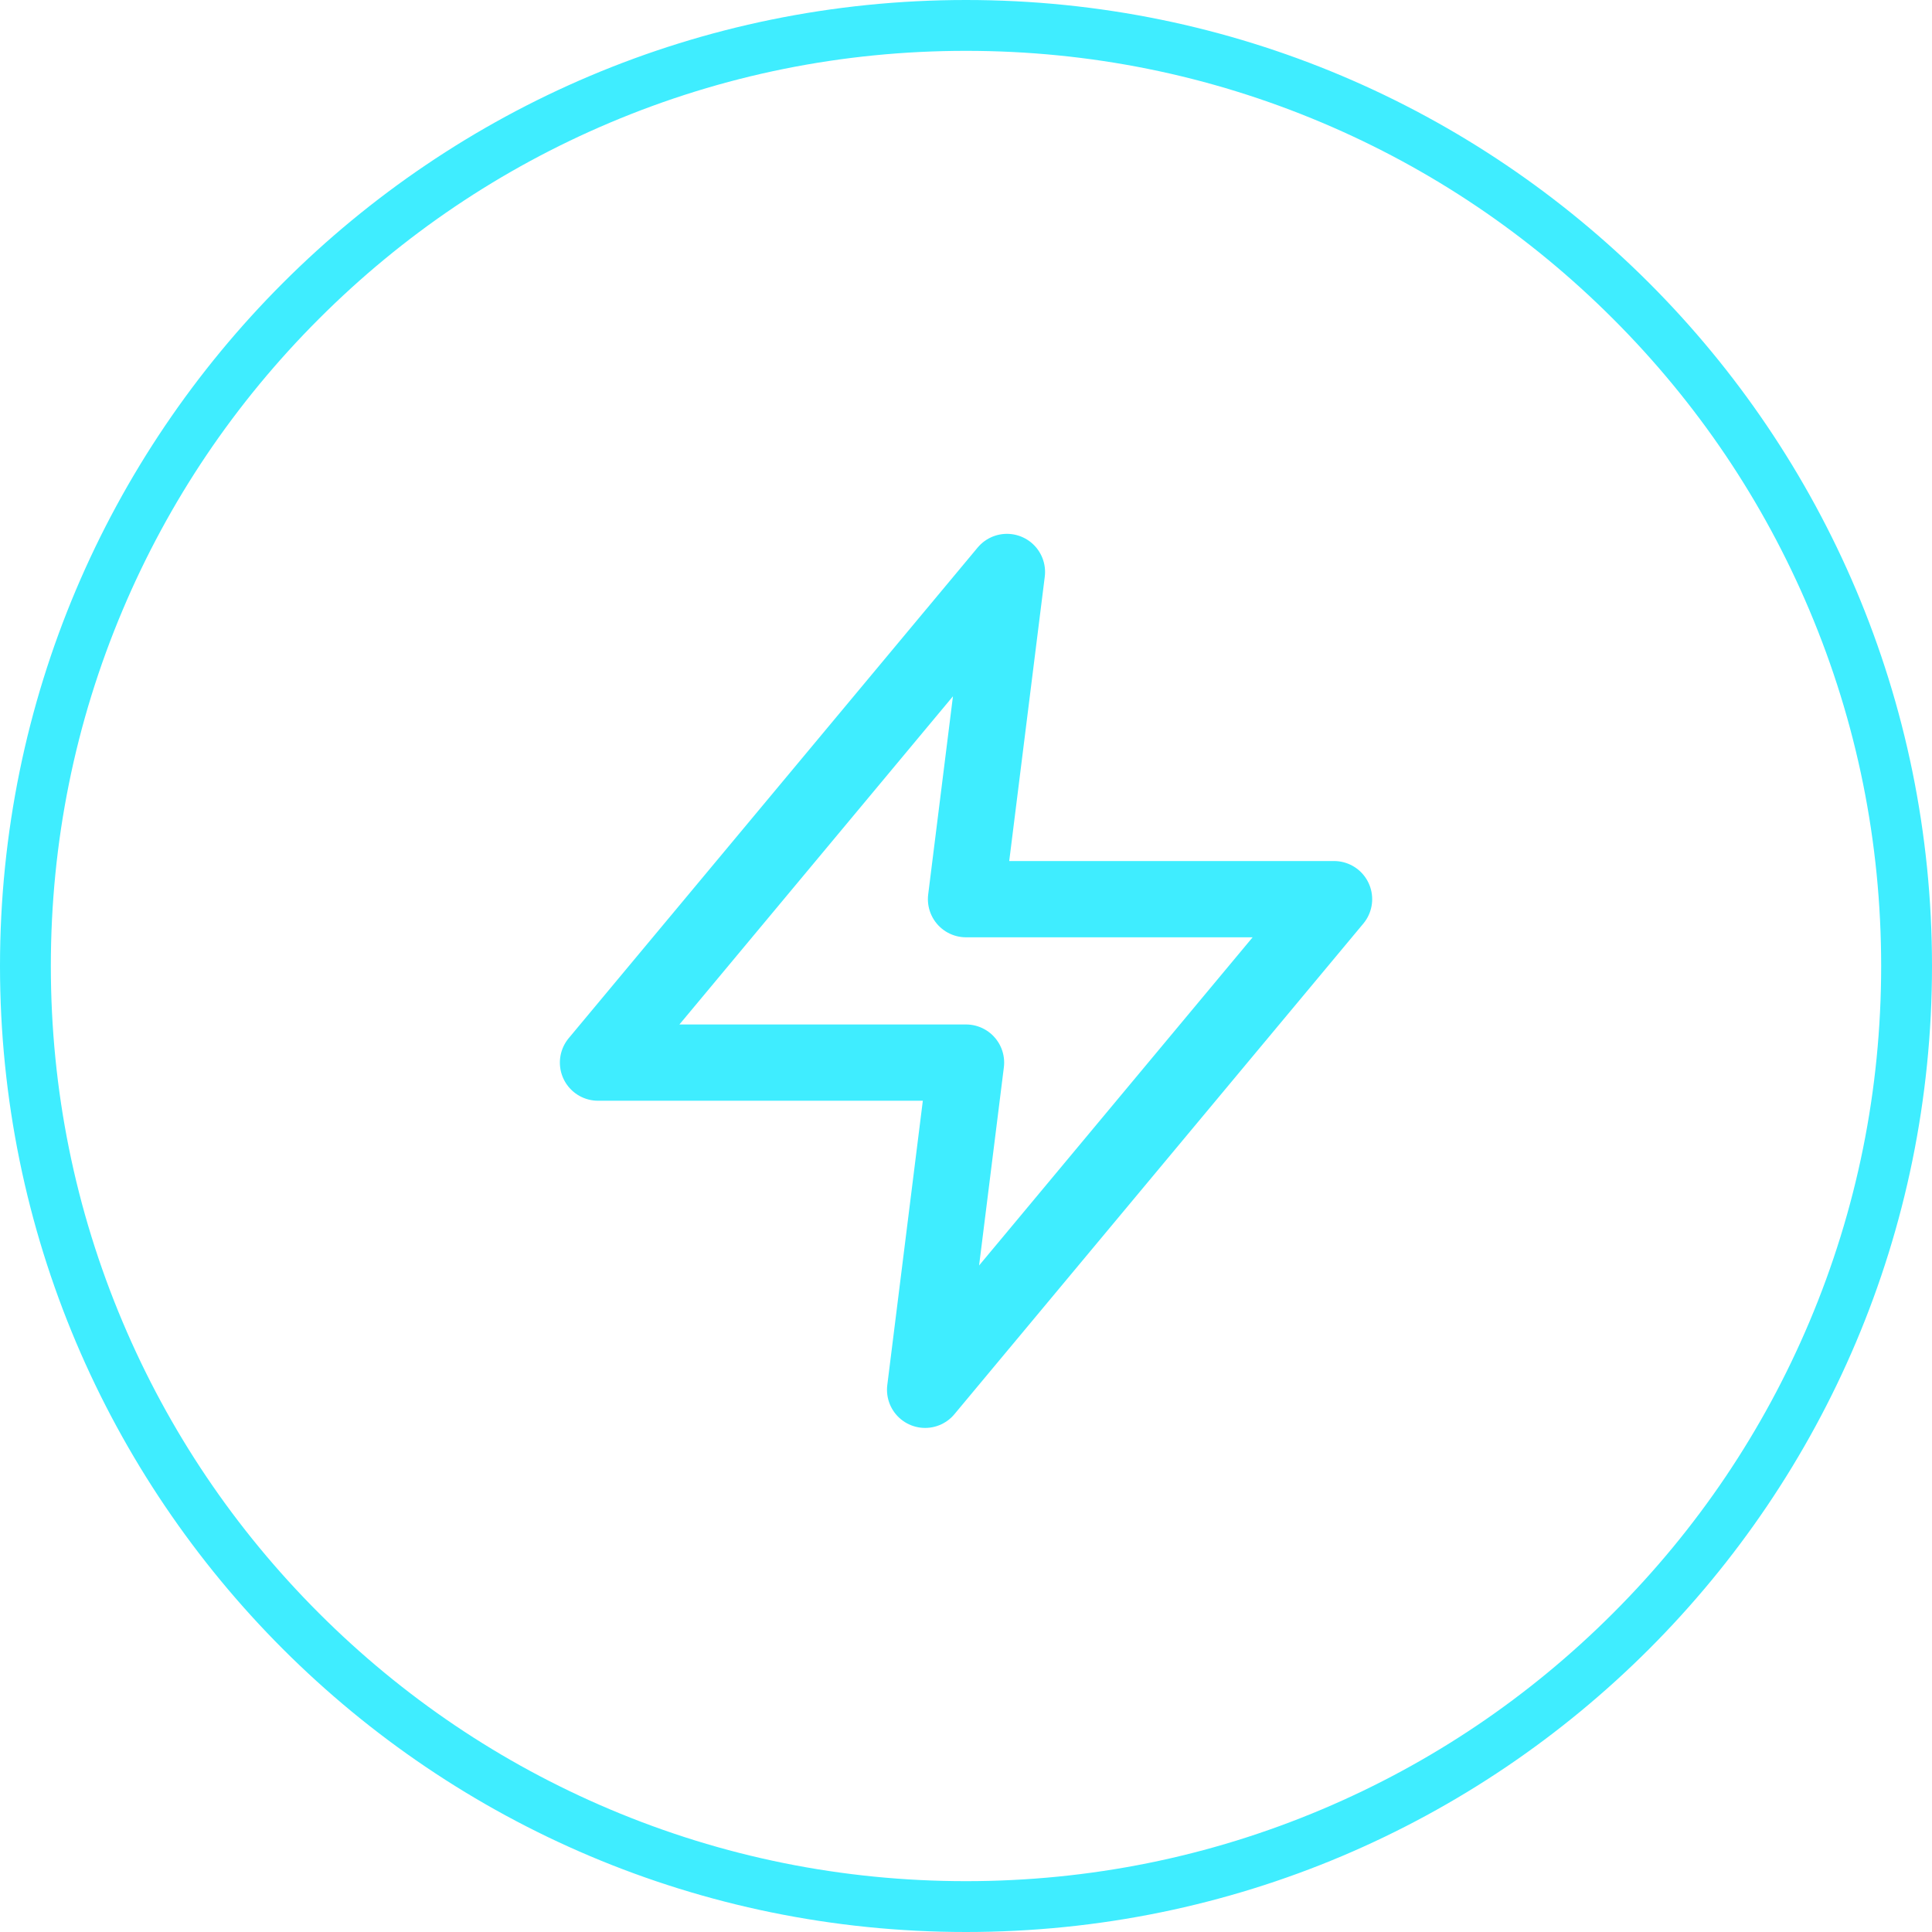
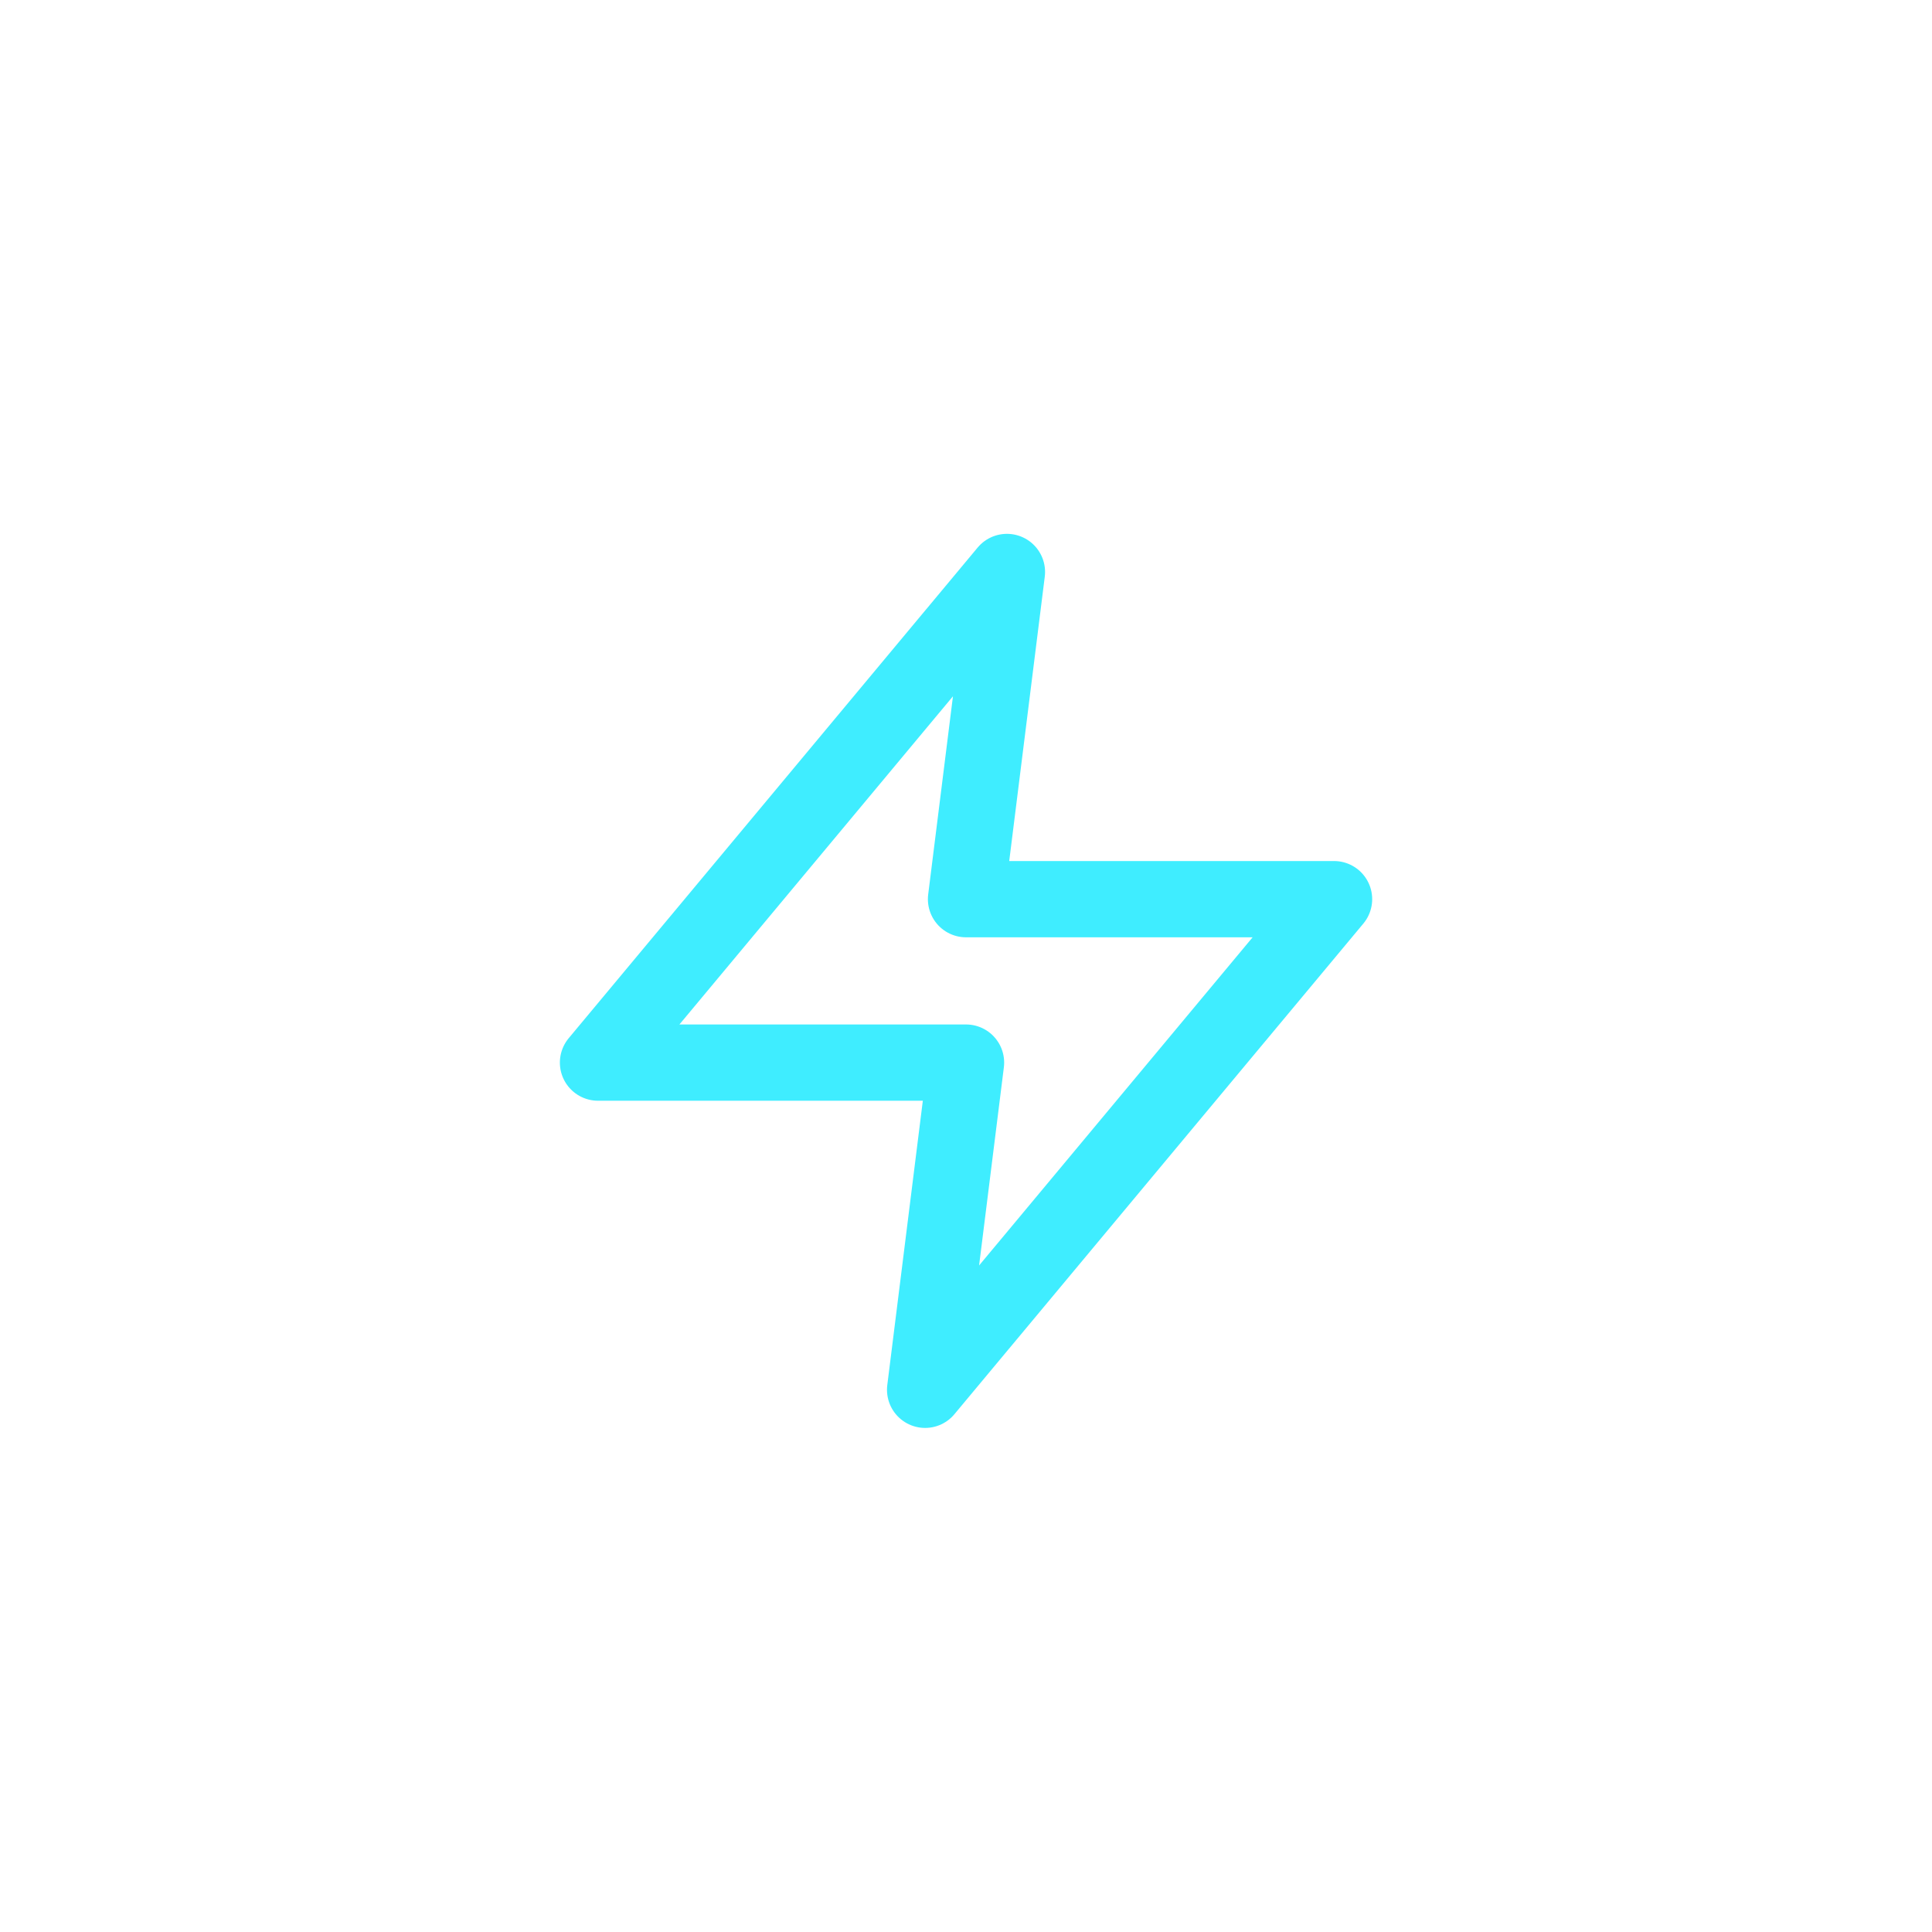
<svg xmlns="http://www.w3.org/2000/svg" width="76" height="76" viewBox="0 0 76 76">
  <g id="Group_1425" data-name="Group 1425" transform="translate(-190.57 -3257.285)">
    <g id="Path_966" data-name="Path 966" transform="translate(190.57 3257.285)" fill="none">
      <path d="M38,0A38,38,0,1,1,0,38,38,38,0,0,1,38,0Z" stroke="none" />
-       <path d="M 38 2 C 33.139 2 28.425 2.952 23.988 4.828 C 19.701 6.641 15.851 9.237 12.544 12.544 C 9.237 15.851 6.641 19.701 4.828 23.988 C 2.952 28.425 2 33.139 2 38 C 2 42.861 2.952 47.575 4.828 52.012 C 6.641 56.299 9.237 60.149 12.544 63.456 C 15.851 66.763 19.701 69.359 23.988 71.172 C 28.425 73.048 33.139 74 38 74 C 42.861 74 47.575 73.048 52.012 71.172 C 56.299 69.359 60.149 66.763 63.456 63.456 C 66.763 60.149 69.359 56.299 71.172 52.012 C 73.048 47.575 74 42.861 74 38 C 74 33.139 73.048 28.425 71.172 23.988 C 69.359 19.701 66.763 15.851 63.456 12.544 C 60.149 9.237 56.299 6.641 52.012 4.828 C 47.575 2.952 42.861 2 38 2 M 38 0 C 58.987 0 76 17.013 76 38 C 76 58.987 58.987 76 38 76 C 17.013 76 0 58.987 0 38 C 0 17.013 17.013 0 38 0 Z" stroke="none" fill="#3fedff" />
    </g>
    <path id="zap_1_" data-name="zap (1)" d="M19.086,2,3,21.3H17.477L15.868,34.171l16.086-19.3H17.477Z" transform="translate(211.094 3277.785)" fill="rgba(0,0,0,0)" stroke="#3fedff" stroke-linecap="round" stroke-linejoin="round" stroke-width="3" />
  </g>
</svg>